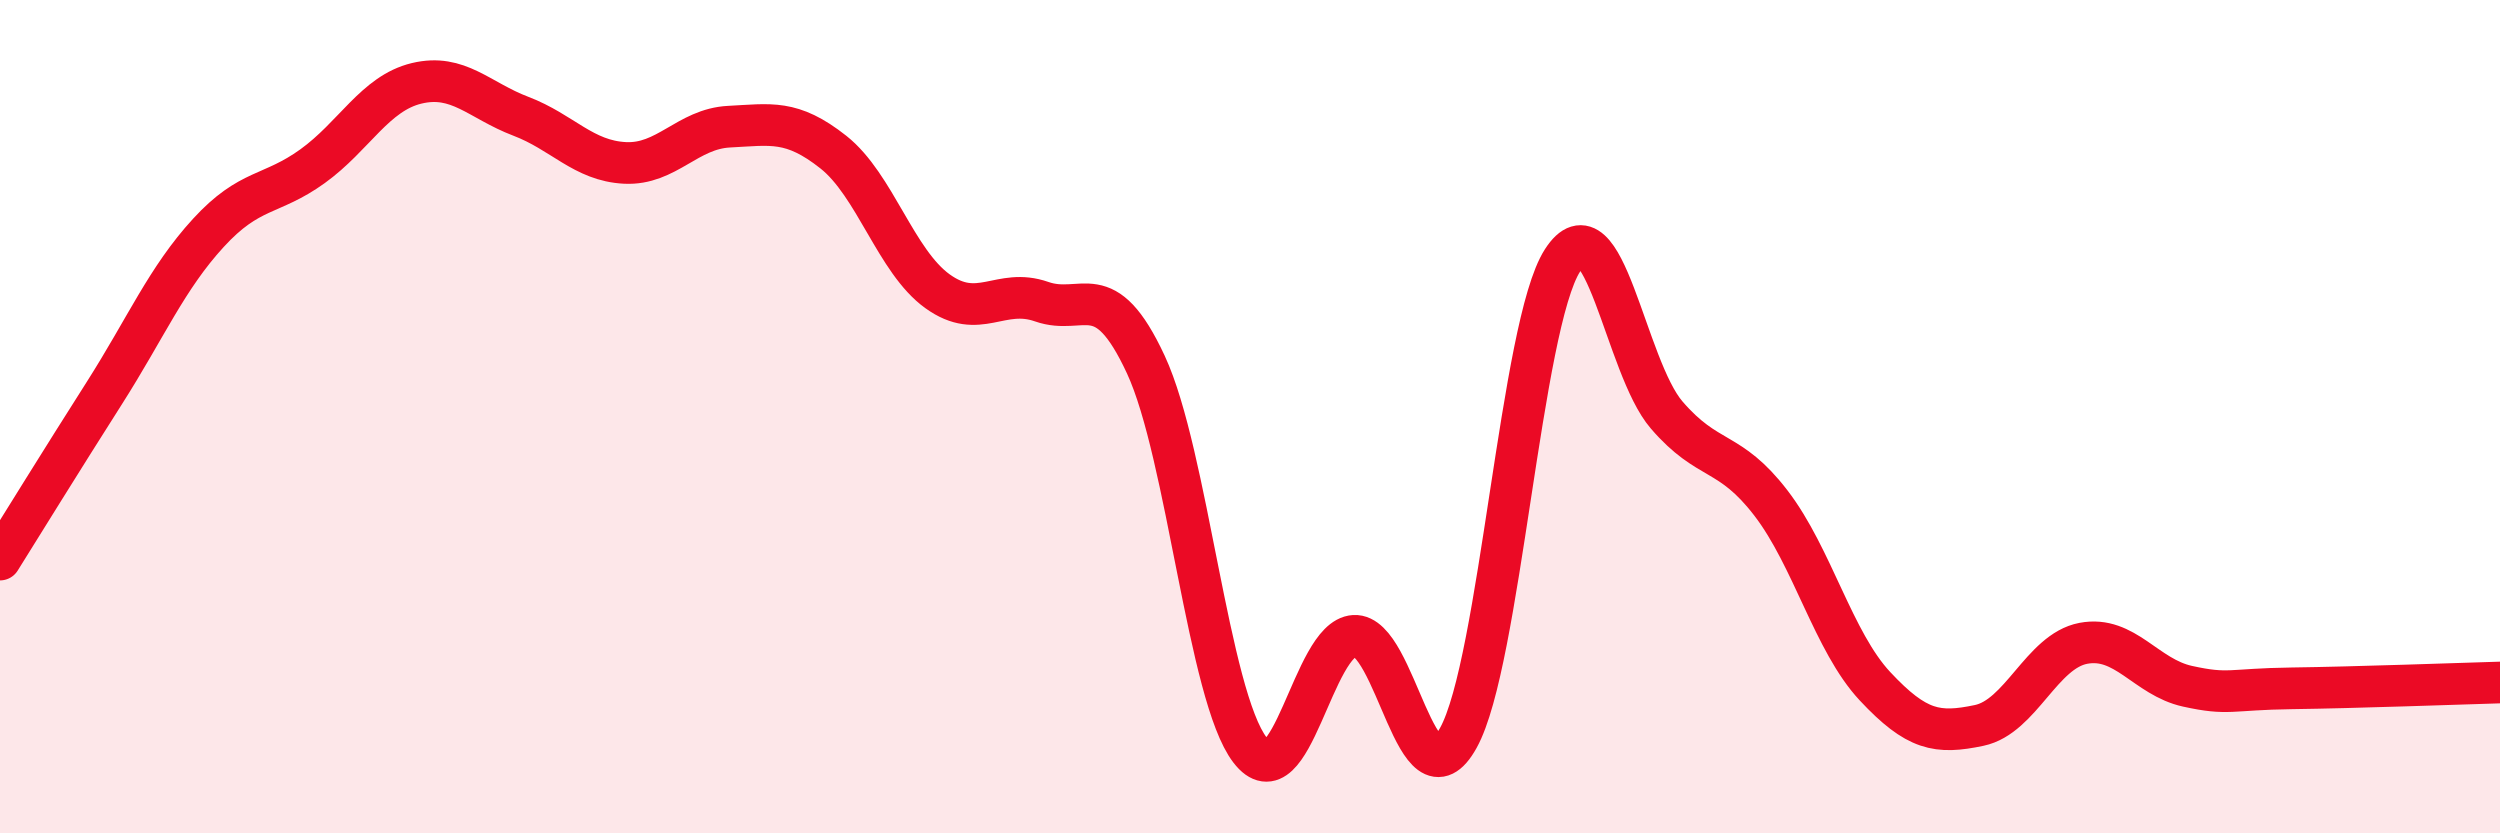
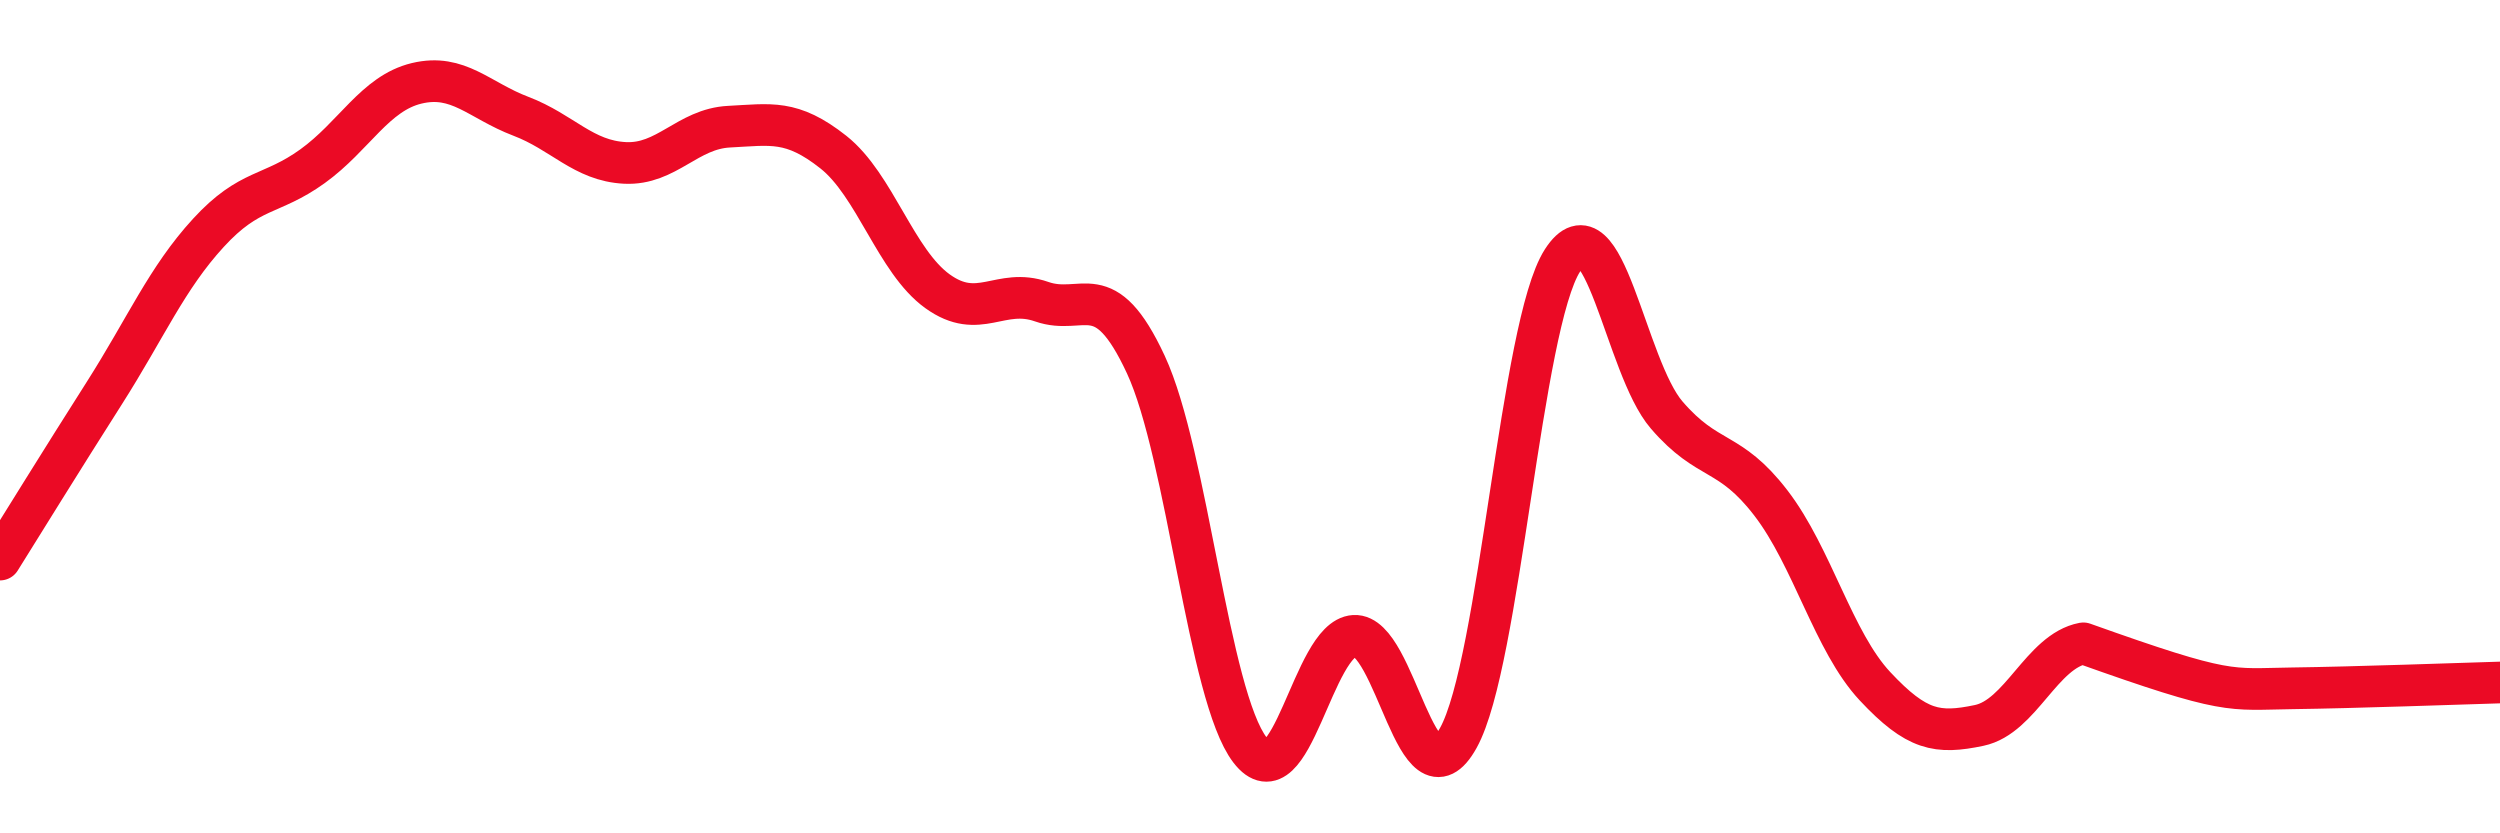
<svg xmlns="http://www.w3.org/2000/svg" width="60" height="20" viewBox="0 0 60 20">
-   <path d="M 0,13.43 C 0.5,12.63 1.5,11.01 2.5,9.44 C 3.5,7.87 4,6.68 5,5.59 C 6,4.5 6.5,4.71 7.5,3.99 C 8.5,3.27 9,2.24 10,2 C 11,1.76 11.5,2.41 12.5,2.79 C 13.5,3.17 14,3.86 15,3.91 C 16,3.96 16.5,3.09 17.5,3.04 C 18.5,2.99 19,2.86 20,3.65 C 21,4.44 21.5,6.27 22.5,6.99 C 23.5,7.71 24,6.89 25,7.24 C 26,7.59 26.5,6.6 27.5,8.75 C 28.5,10.9 29,16.7 30,18 C 31,19.3 31.5,15.32 32.5,15.26 C 33.5,15.2 34,19.51 35,17.71 C 36,15.91 36.5,7.8 37.5,6.25 C 38.5,4.7 39,8.8 40,9.96 C 41,11.12 41.5,10.77 42.5,12.07 C 43.5,13.37 44,15.4 45,16.47 C 46,17.54 46.5,17.62 47.5,17.41 C 48.5,17.2 49,15.63 50,15.44 C 51,15.25 51.5,16.25 52.5,16.47 C 53.5,16.69 53.5,16.54 55,16.52 C 56.5,16.5 59,16.41 60,16.38L60 20L0 20Z" fill="#EB0A25" opacity="0.1" stroke-linecap="round" stroke-linejoin="round" />
-   <path d="M 0,13.43 C 0.5,12.63 1.5,11.01 2.5,9.44 C 3.5,7.87 4,6.68 5,5.59 C 6,4.5 6.5,4.71 7.5,3.99 C 8.5,3.27 9,2.24 10,2 C 11,1.76 11.5,2.41 12.5,2.79 C 13.5,3.17 14,3.86 15,3.91 C 16,3.96 16.5,3.09 17.5,3.04 C 18.5,2.99 19,2.86 20,3.65 C 21,4.44 21.5,6.27 22.5,6.99 C 23.5,7.71 24,6.89 25,7.24 C 26,7.59 26.5,6.6 27.5,8.75 C 28.5,10.9 29,16.7 30,18 C 31,19.3 31.5,15.32 32.5,15.26 C 33.5,15.2 34,19.51 35,17.71 C 36,15.91 36.5,7.8 37.5,6.25 C 38.5,4.7 39,8.8 40,9.96 C 41,11.12 41.5,10.77 42.5,12.07 C 43.5,13.37 44,15.4 45,16.47 C 46,17.54 46.5,17.62 47.5,17.41 C 48.5,17.2 49,15.63 50,15.44 C 51,15.25 51.5,16.25 52.5,16.47 C 53.5,16.69 53.5,16.54 55,16.52 C 56.5,16.5 59,16.41 60,16.38" stroke="#EB0A25" stroke-width="1" fill="none" stroke-linecap="round" stroke-linejoin="round" />
+   <path d="M 0,13.43 C 0.5,12.63 1.5,11.01 2.5,9.44 C 3.5,7.87 4,6.68 5,5.59 C 6,4.5 6.5,4.71 7.5,3.99 C 8.5,3.27 9,2.24 10,2 C 11,1.76 11.5,2.41 12.5,2.79 C 13.5,3.17 14,3.86 15,3.91 C 16,3.96 16.5,3.09 17.5,3.04 C 18.5,2.99 19,2.86 20,3.65 C 21,4.44 21.5,6.27 22.5,6.99 C 23.5,7.71 24,6.89 25,7.24 C 26,7.59 26.5,6.6 27.5,8.75 C 28.5,10.9 29,16.7 30,18 C 31,19.3 31.5,15.32 32.5,15.26 C 33.5,15.2 34,19.51 35,17.71 C 36,15.91 36.5,7.8 37.5,6.25 C 38.5,4.7 39,8.8 40,9.96 C 41,11.12 41.5,10.77 42.5,12.07 C 43.5,13.37 44,15.4 45,16.47 C 46,17.54 46.5,17.62 47.5,17.41 C 48.5,17.2 49,15.63 50,15.44 C 53.5,16.69 53.5,16.54 55,16.52 C 56.5,16.5 59,16.41 60,16.38" stroke="#EB0A25" stroke-width="1" fill="none" stroke-linecap="round" stroke-linejoin="round" />
</svg>